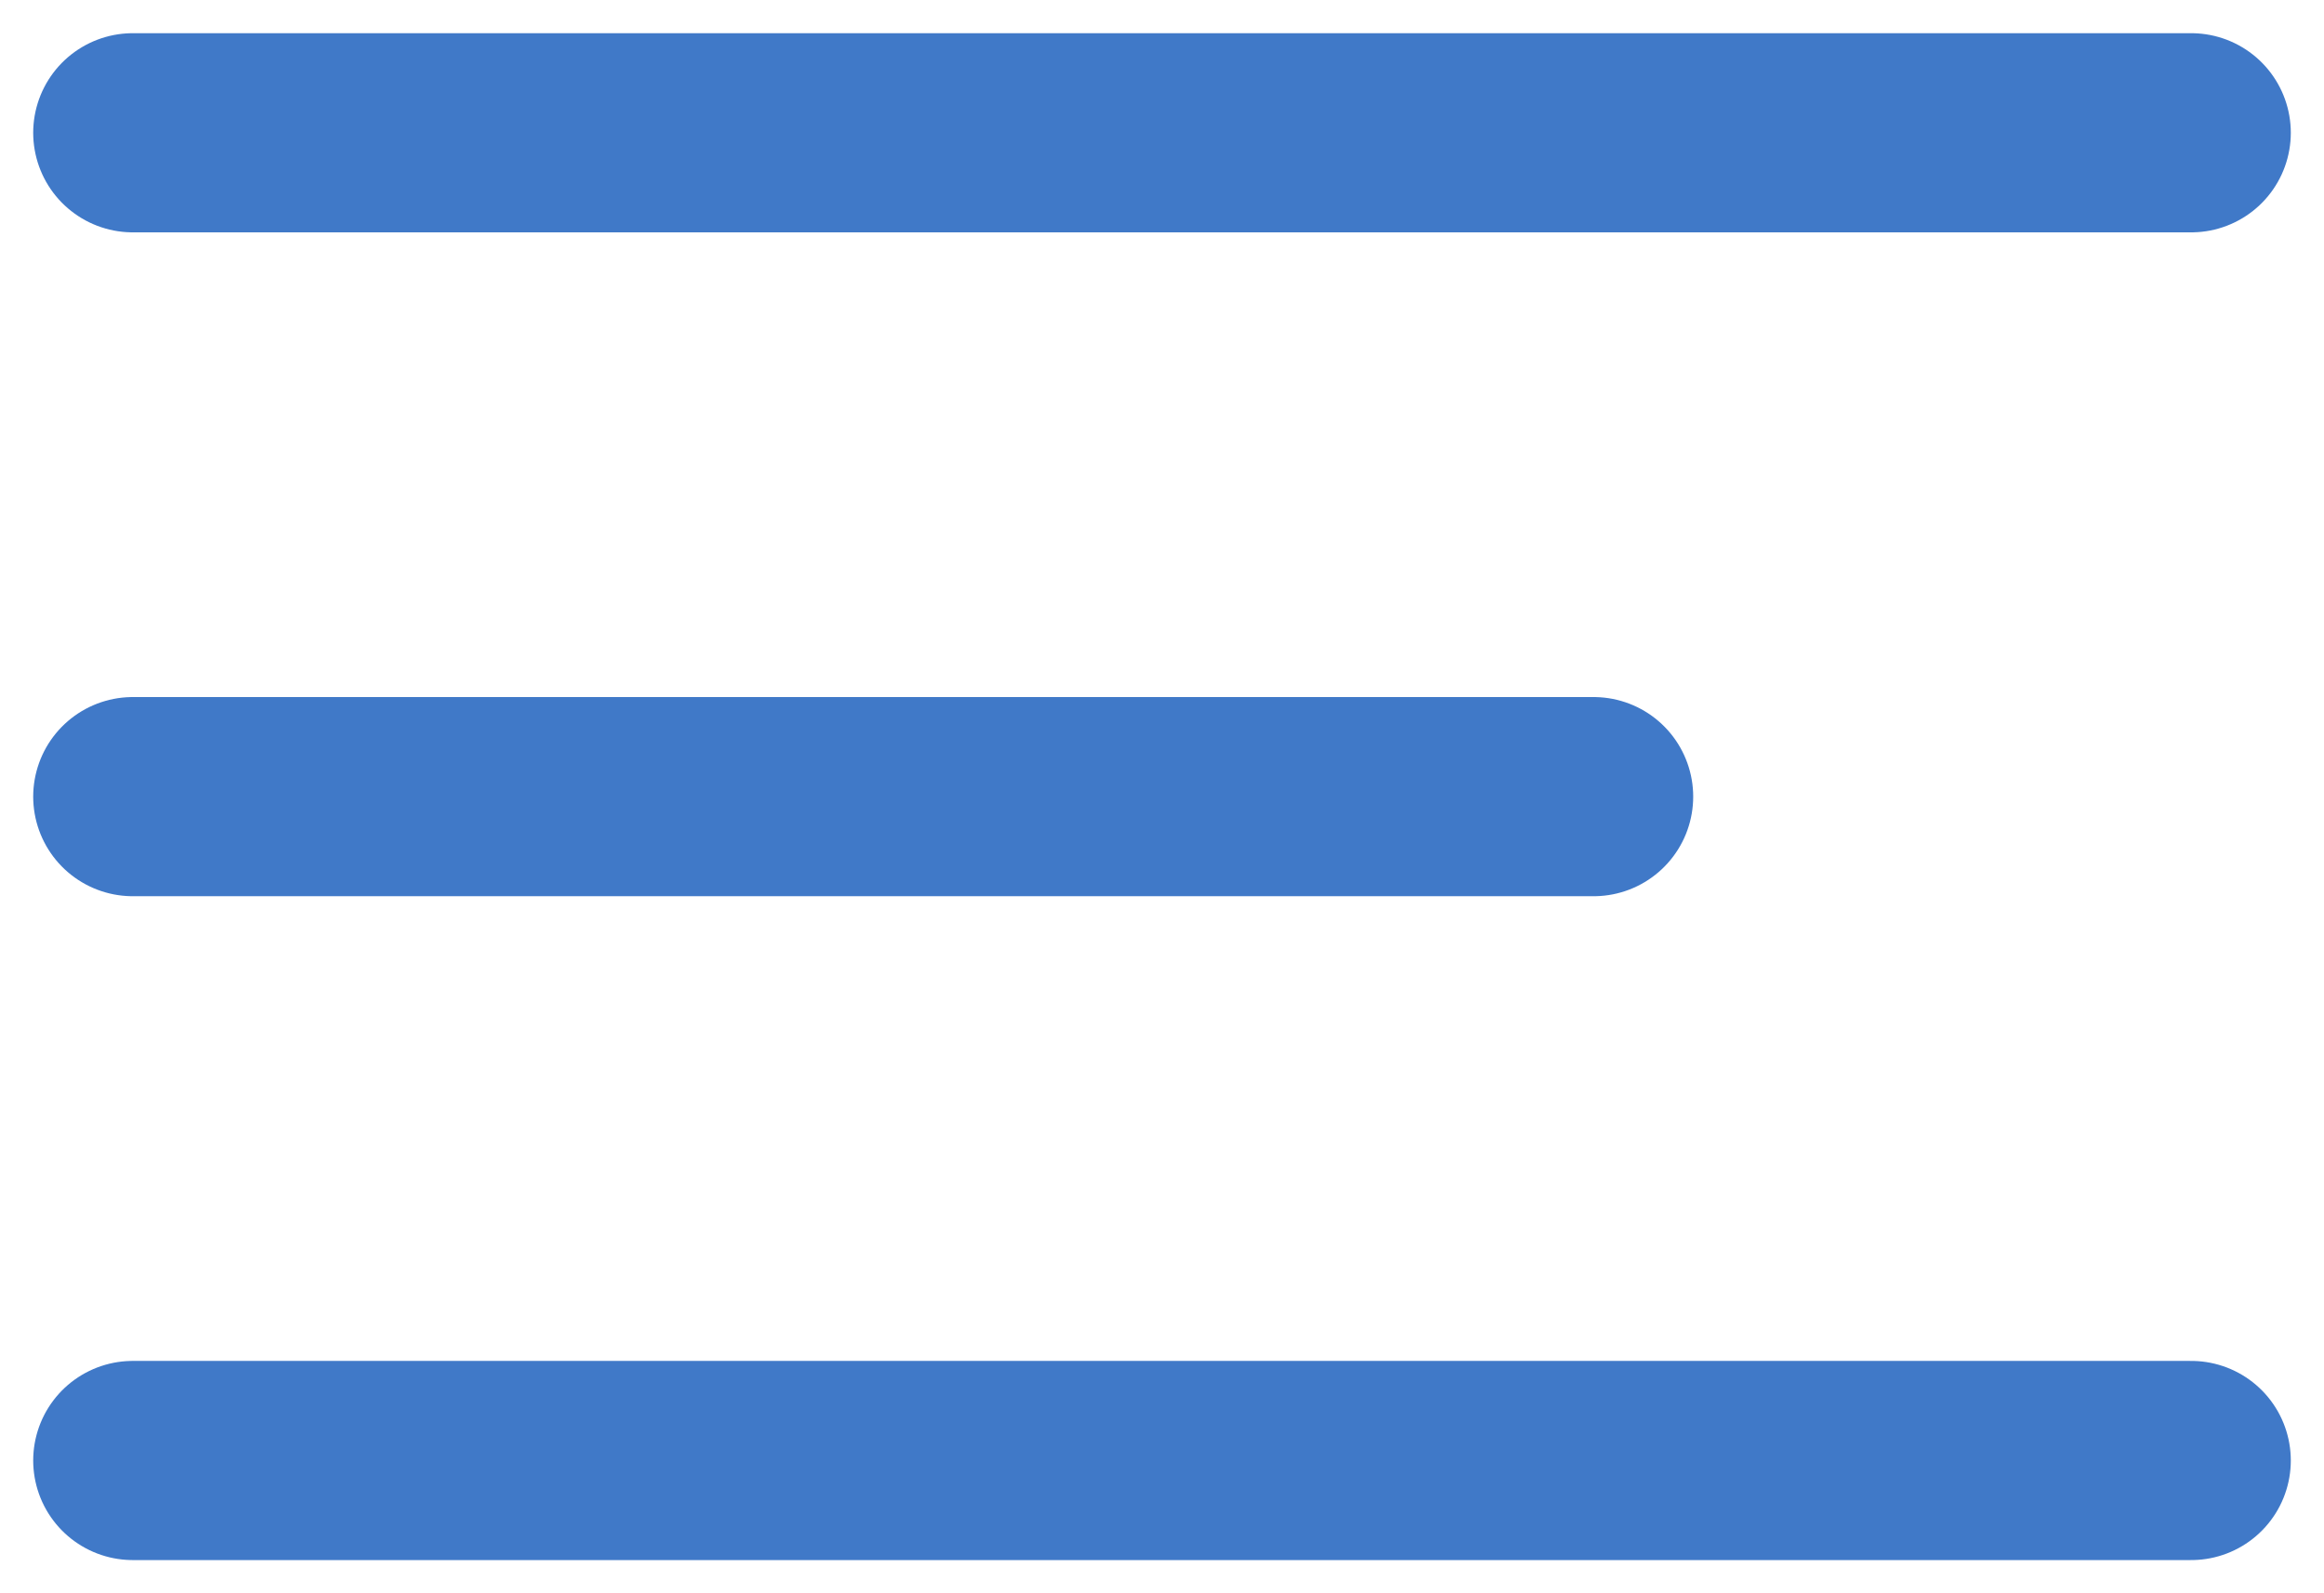
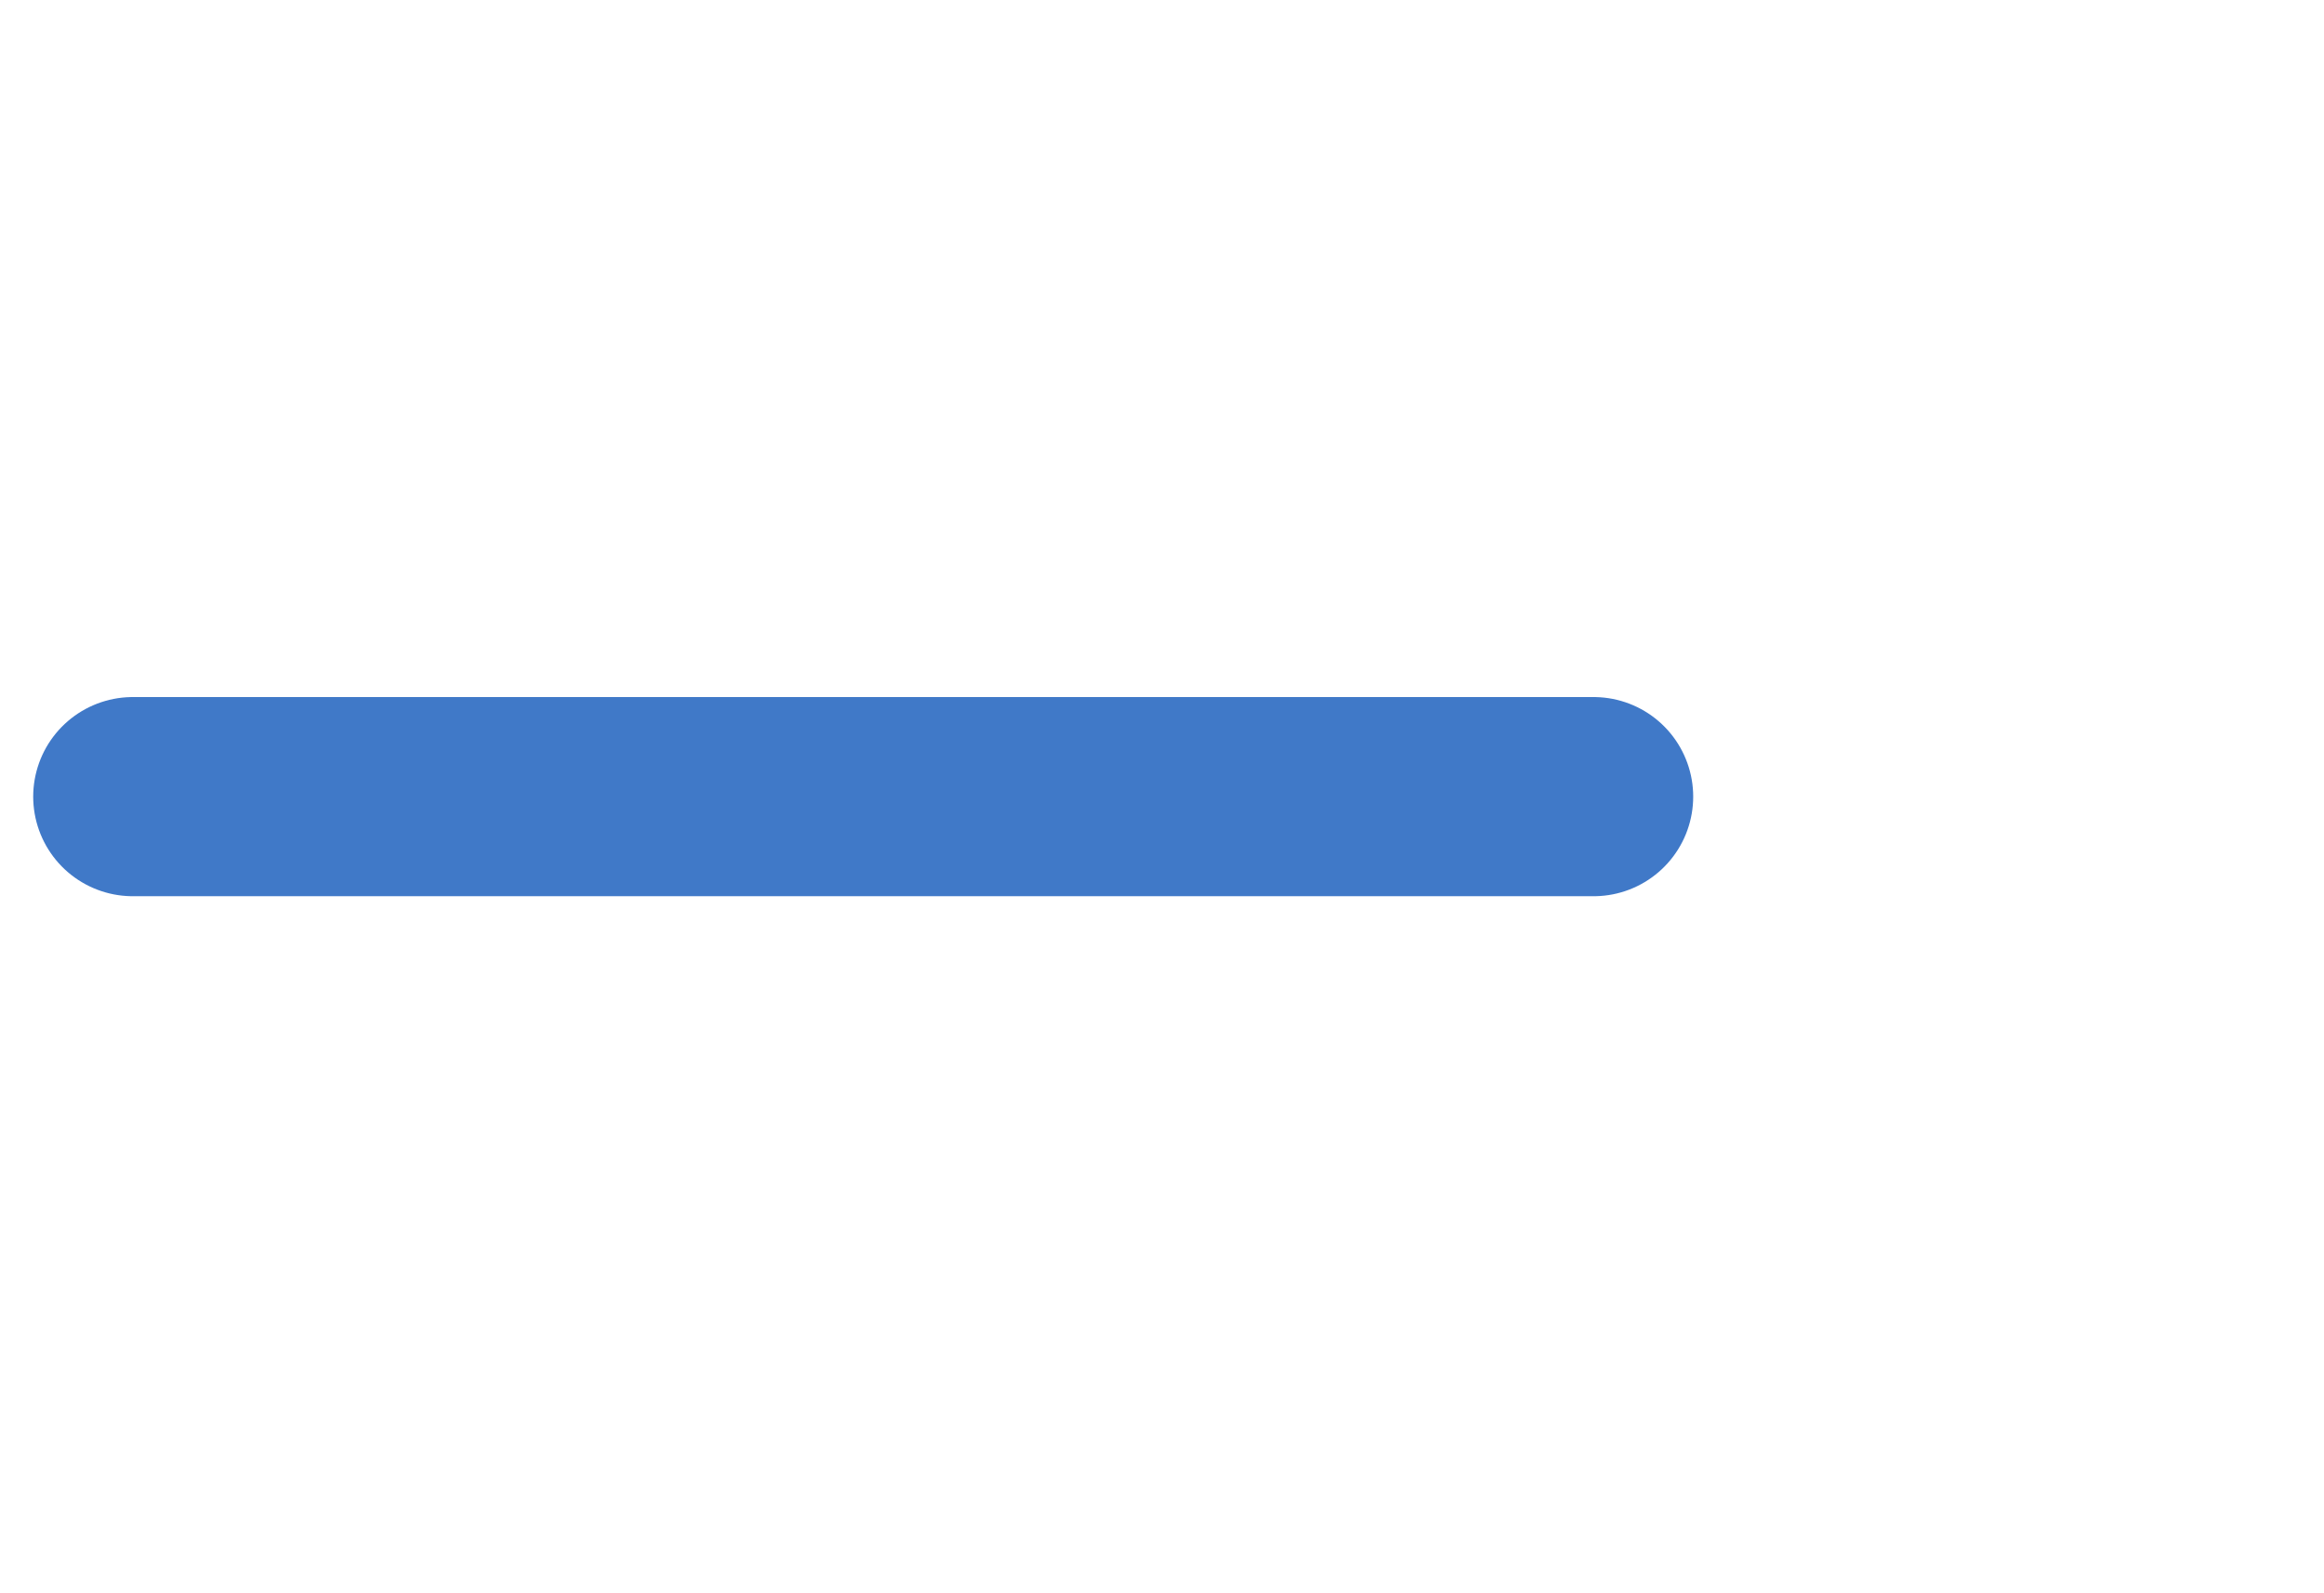
<svg xmlns="http://www.w3.org/2000/svg" width="35" height="24" viewBox="0 0 35 24" fill="none">
-   <path d="M2 2H33" stroke="#4079C8" stroke-width="3" stroke-linecap="round" />
  <path d="M2 12H24" stroke="#4079C8" stroke-width="3" stroke-linecap="round" />
-   <path d="M2 22H33" stroke="#4079C8" stroke-width="3" stroke-linecap="round" />
</svg>